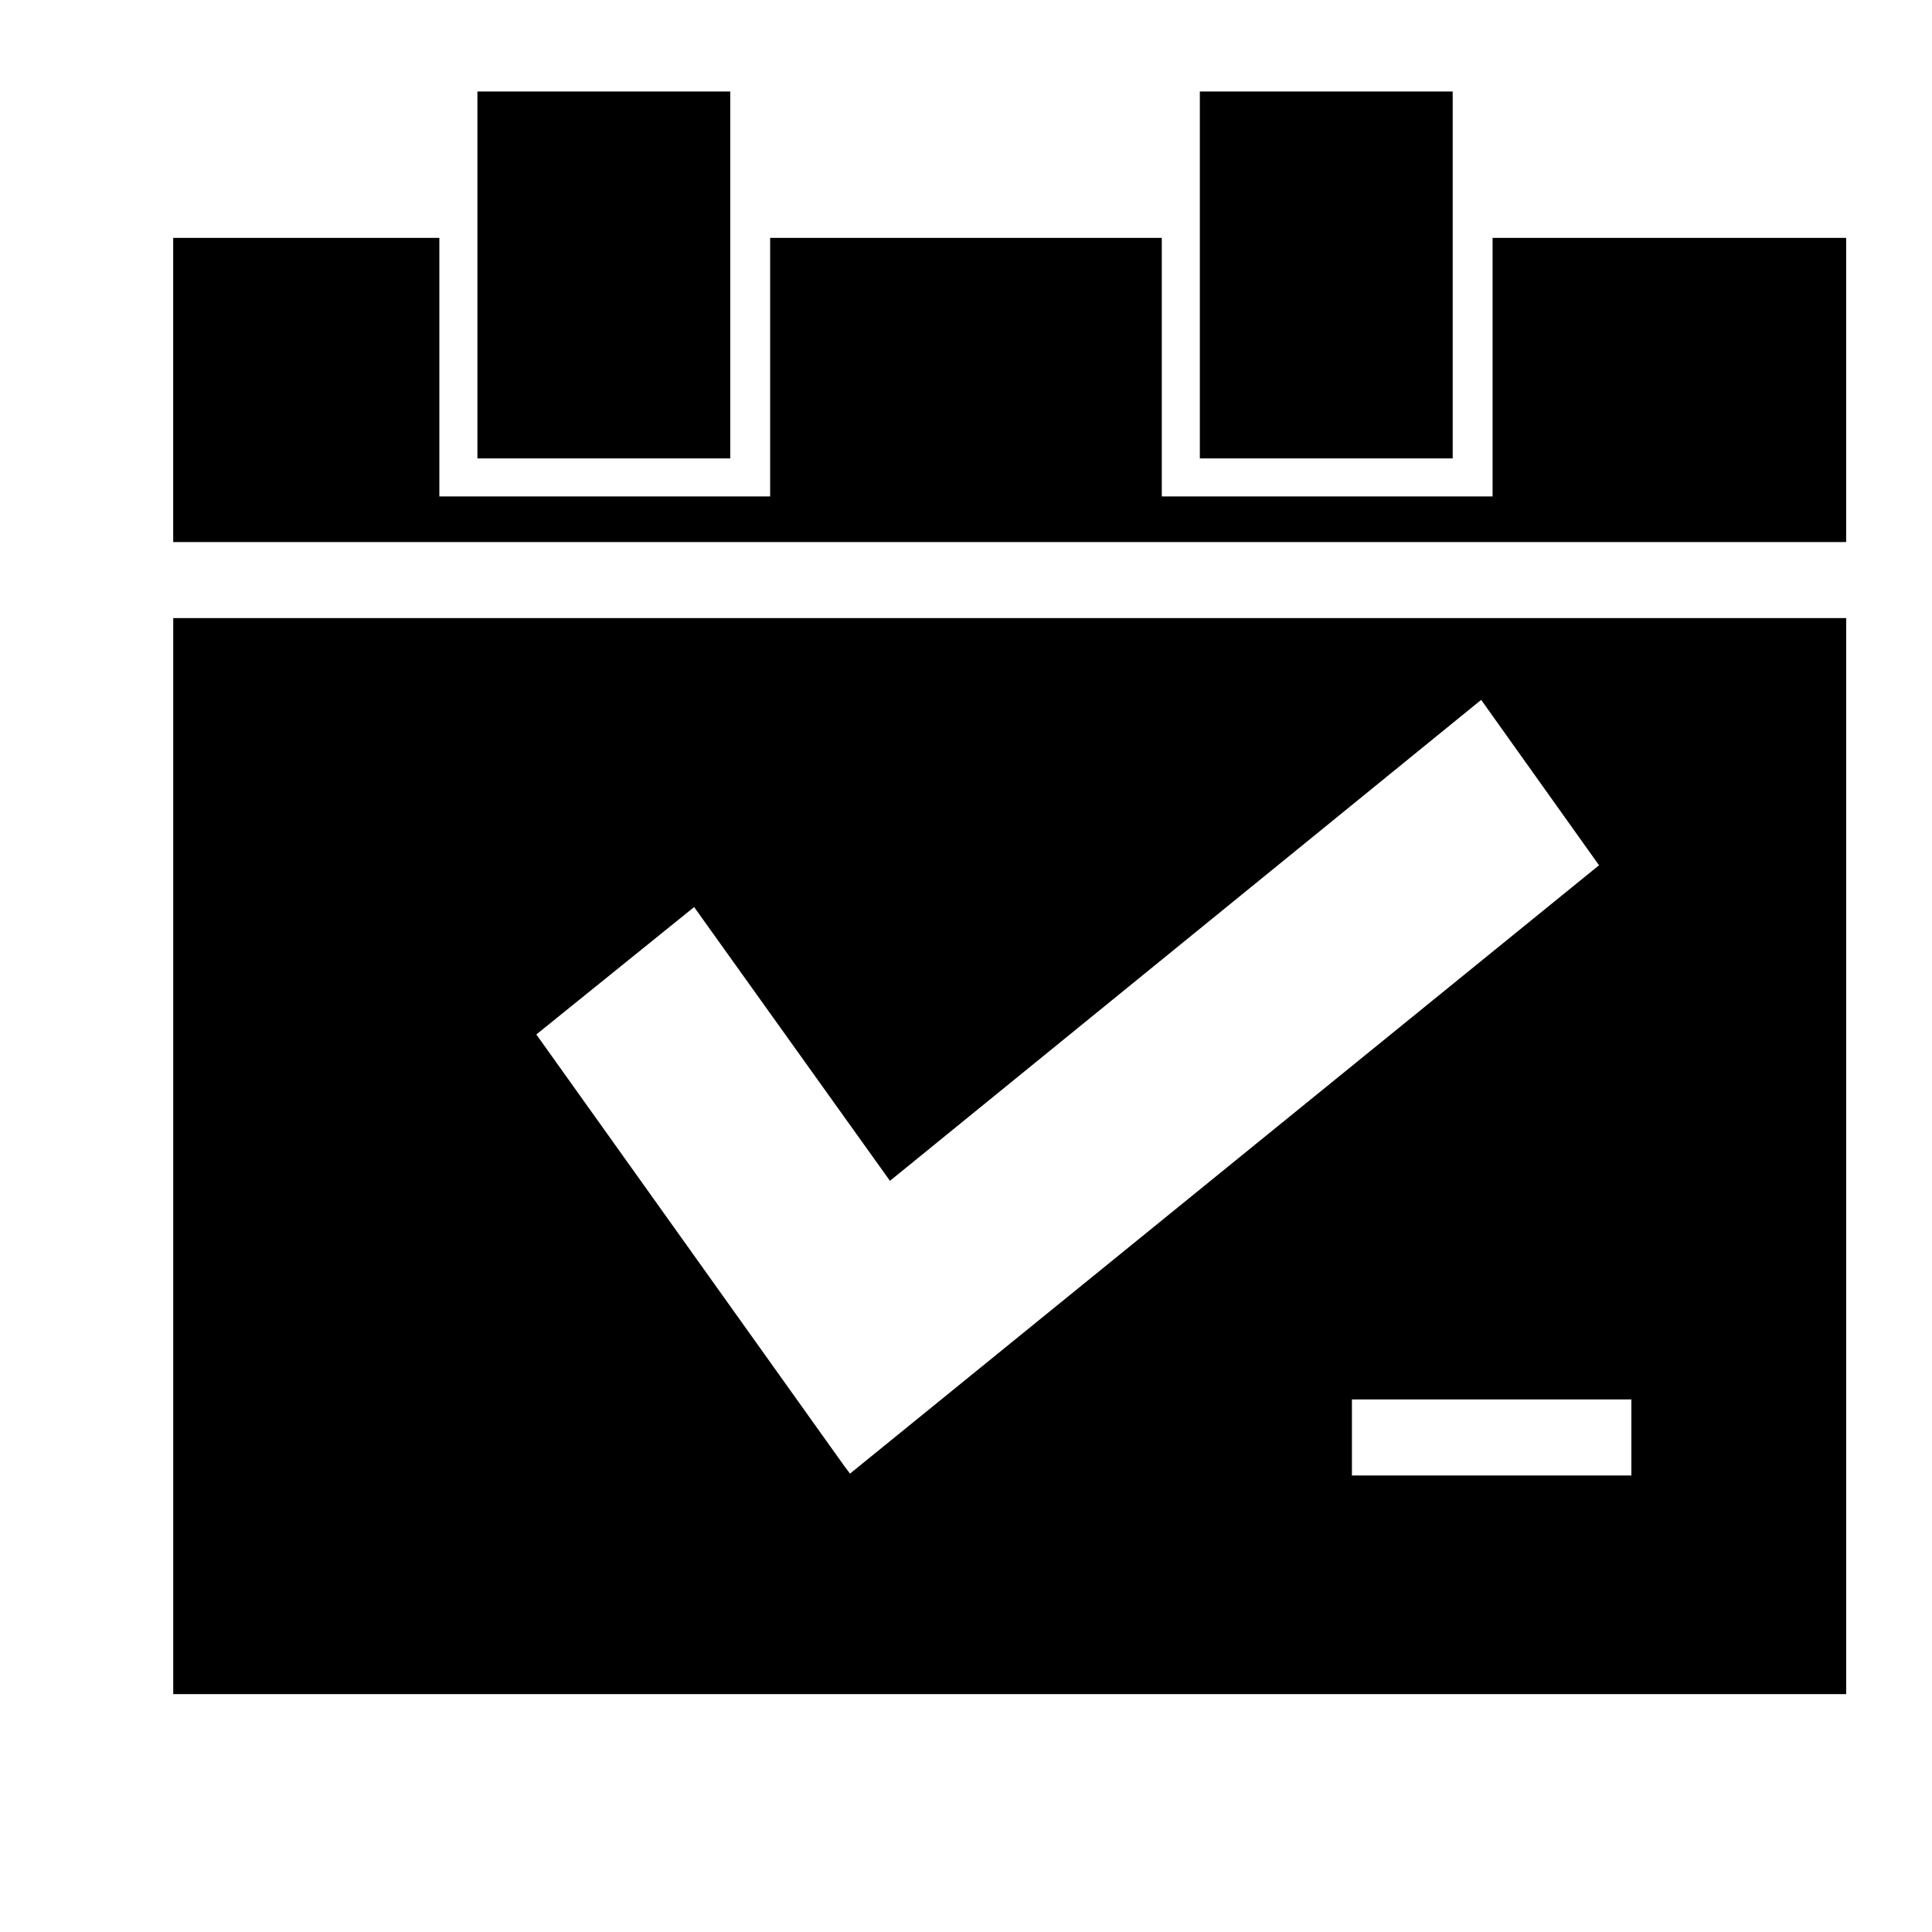
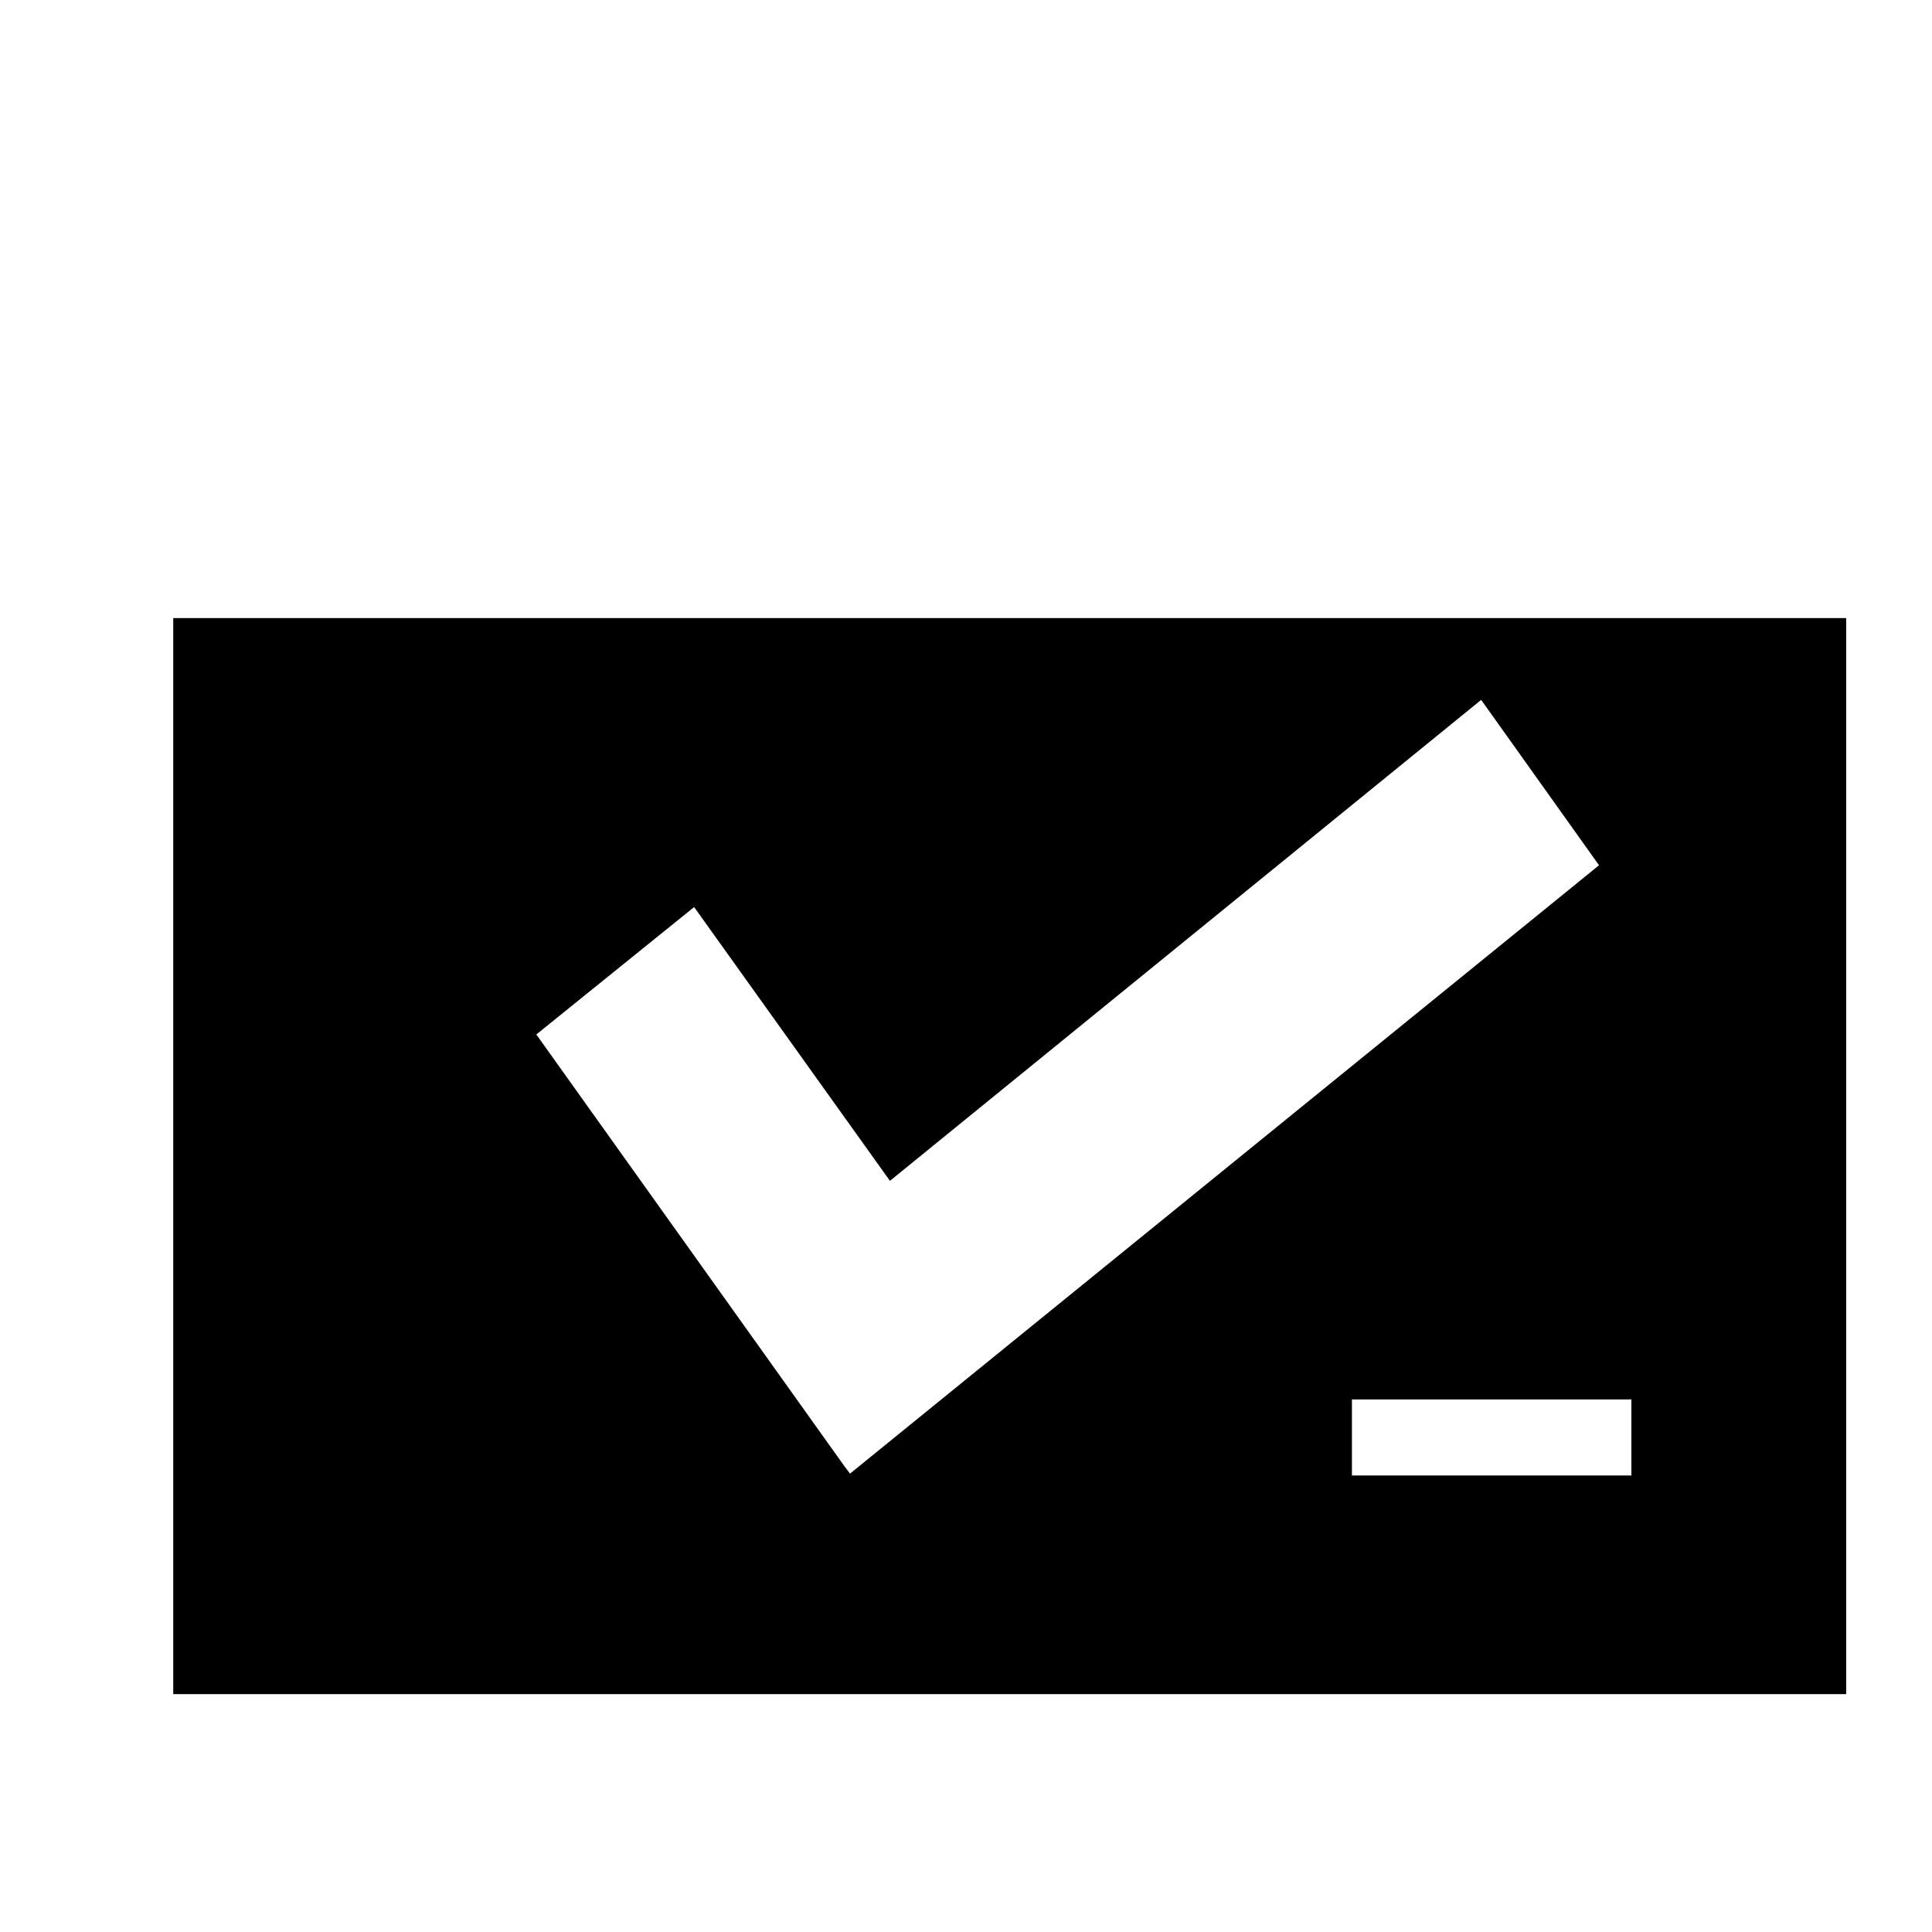
<svg xmlns="http://www.w3.org/2000/svg" fill="#000000" width="800px" height="800px" version="1.1" viewBox="144 144 512 512">
  <g>
-     <path d="m270.52 168.25h67.008v97.234h-67.008z" />
-     <path d="m461.97 168.25h67.008v97.234h-67.008z" />
-     <path d="m539.55 207.04v68.52h-87.664v-68.52h-103.79v68.52h-87.664v-68.52h-70.531v80.609h443.35v-80.609z" />
    <path d="m189.91 592.96h443.35v-285.16h-443.35zm385.92-57.938h-73.555v-20.152h74.059v20.152zm-247.88-150.64 51.895 72.551 156.68-127.46 31.234 43.832-198.5 161.22-1.512-2.016-5.039-7.055-76.578-107.31z" />
  </g>
</svg>